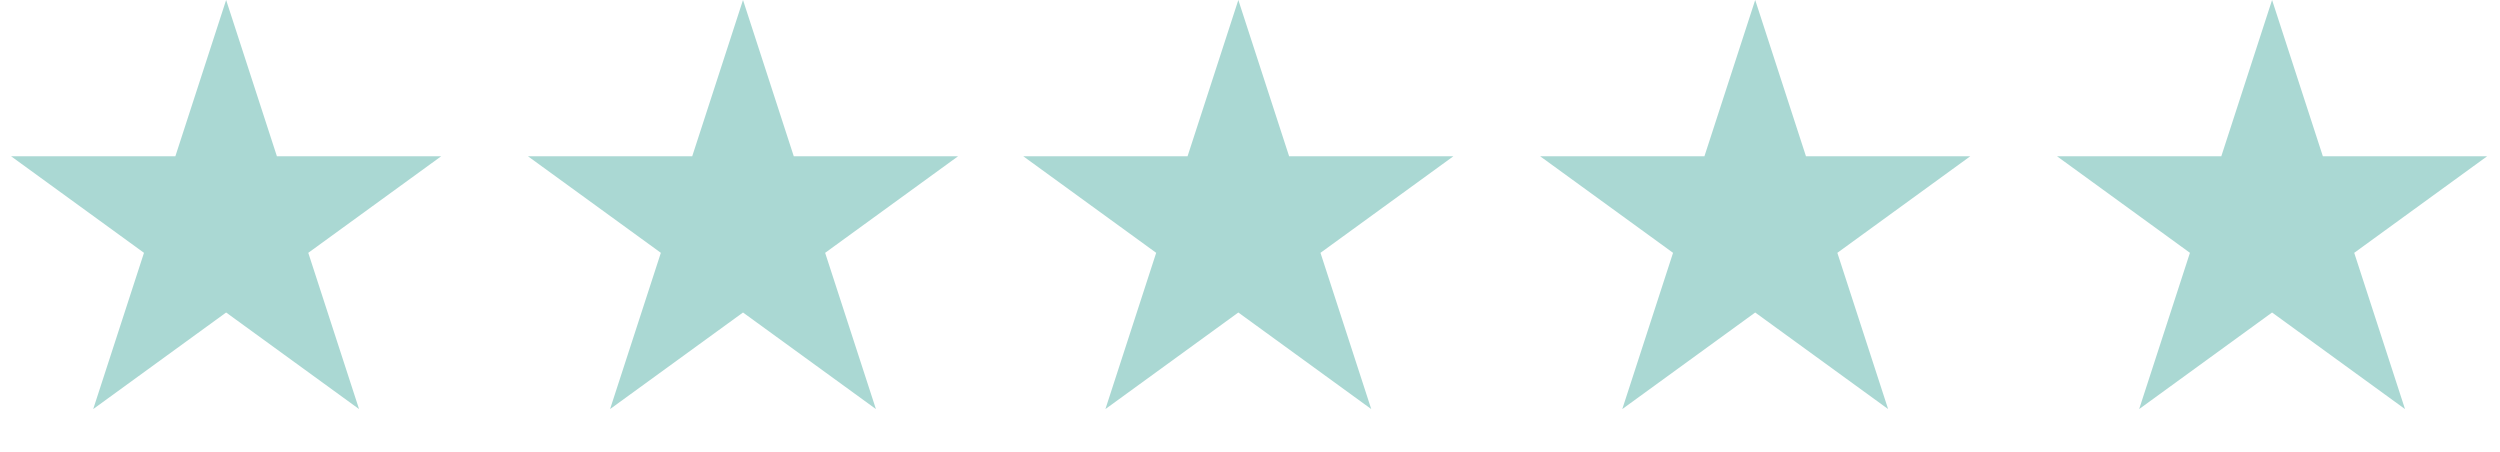
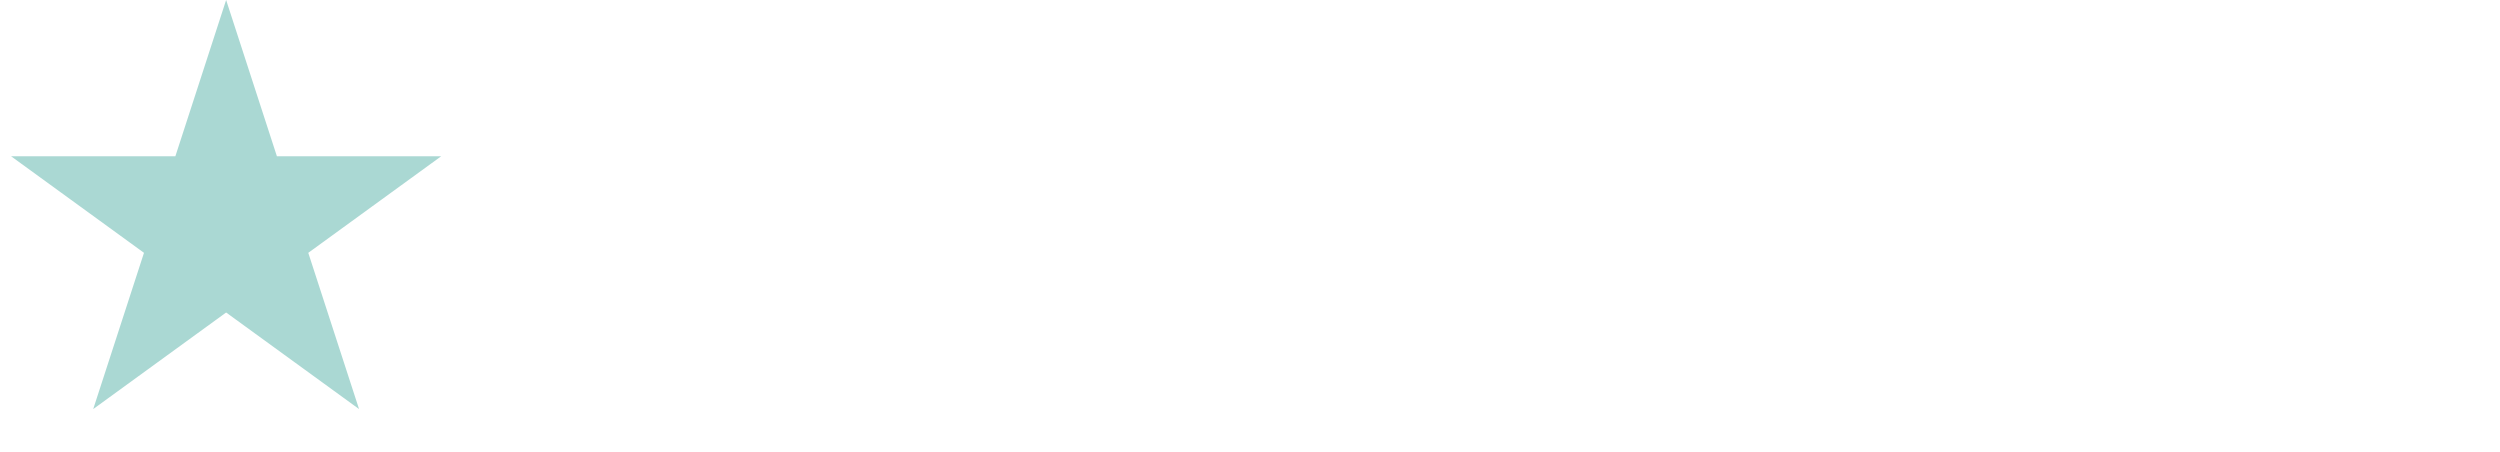
<svg xmlns="http://www.w3.org/2000/svg" width="199" height="36" viewBox="0 0 199 36" fill="none">
  <path d="M18 0L22.041 12.438H35.119L24.539 20.125L28.58 32.562L18 24.875L7.42 32.562L11.461 20.125L0.881 12.438H13.959L18 0Z" fill="#AAD8D3" />
-   <path d="M59.143 0L63.184 12.438H76.262L65.681 20.125L69.723 32.562L59.143 24.875L48.562 32.562L52.604 20.125L42.024 12.438H55.101L59.143 0Z" fill="#AAD8D3" />
-   <path d="M98.571 0L102.613 12.438H115.69L105.11 20.125L109.151 32.562L98.571 24.875L87.991 32.562L92.032 20.125L81.452 12.438H94.53L98.571 0Z" fill="#AAD8D3" />
-   <path d="M139.714 0L143.755 12.438H156.833L146.253 20.125L150.294 32.562L139.714 24.875L129.134 32.562L133.175 20.125L122.595 12.438H135.673L139.714 0Z" fill="#AAD8D3" />
-   <path d="M180.857 0L184.899 12.438H197.976L187.396 20.125L191.438 32.562L180.857 24.875L170.277 32.562L174.319 20.125L163.738 12.438H176.816L180.857 0Z" fill="#AAD8D3" />
</svg>